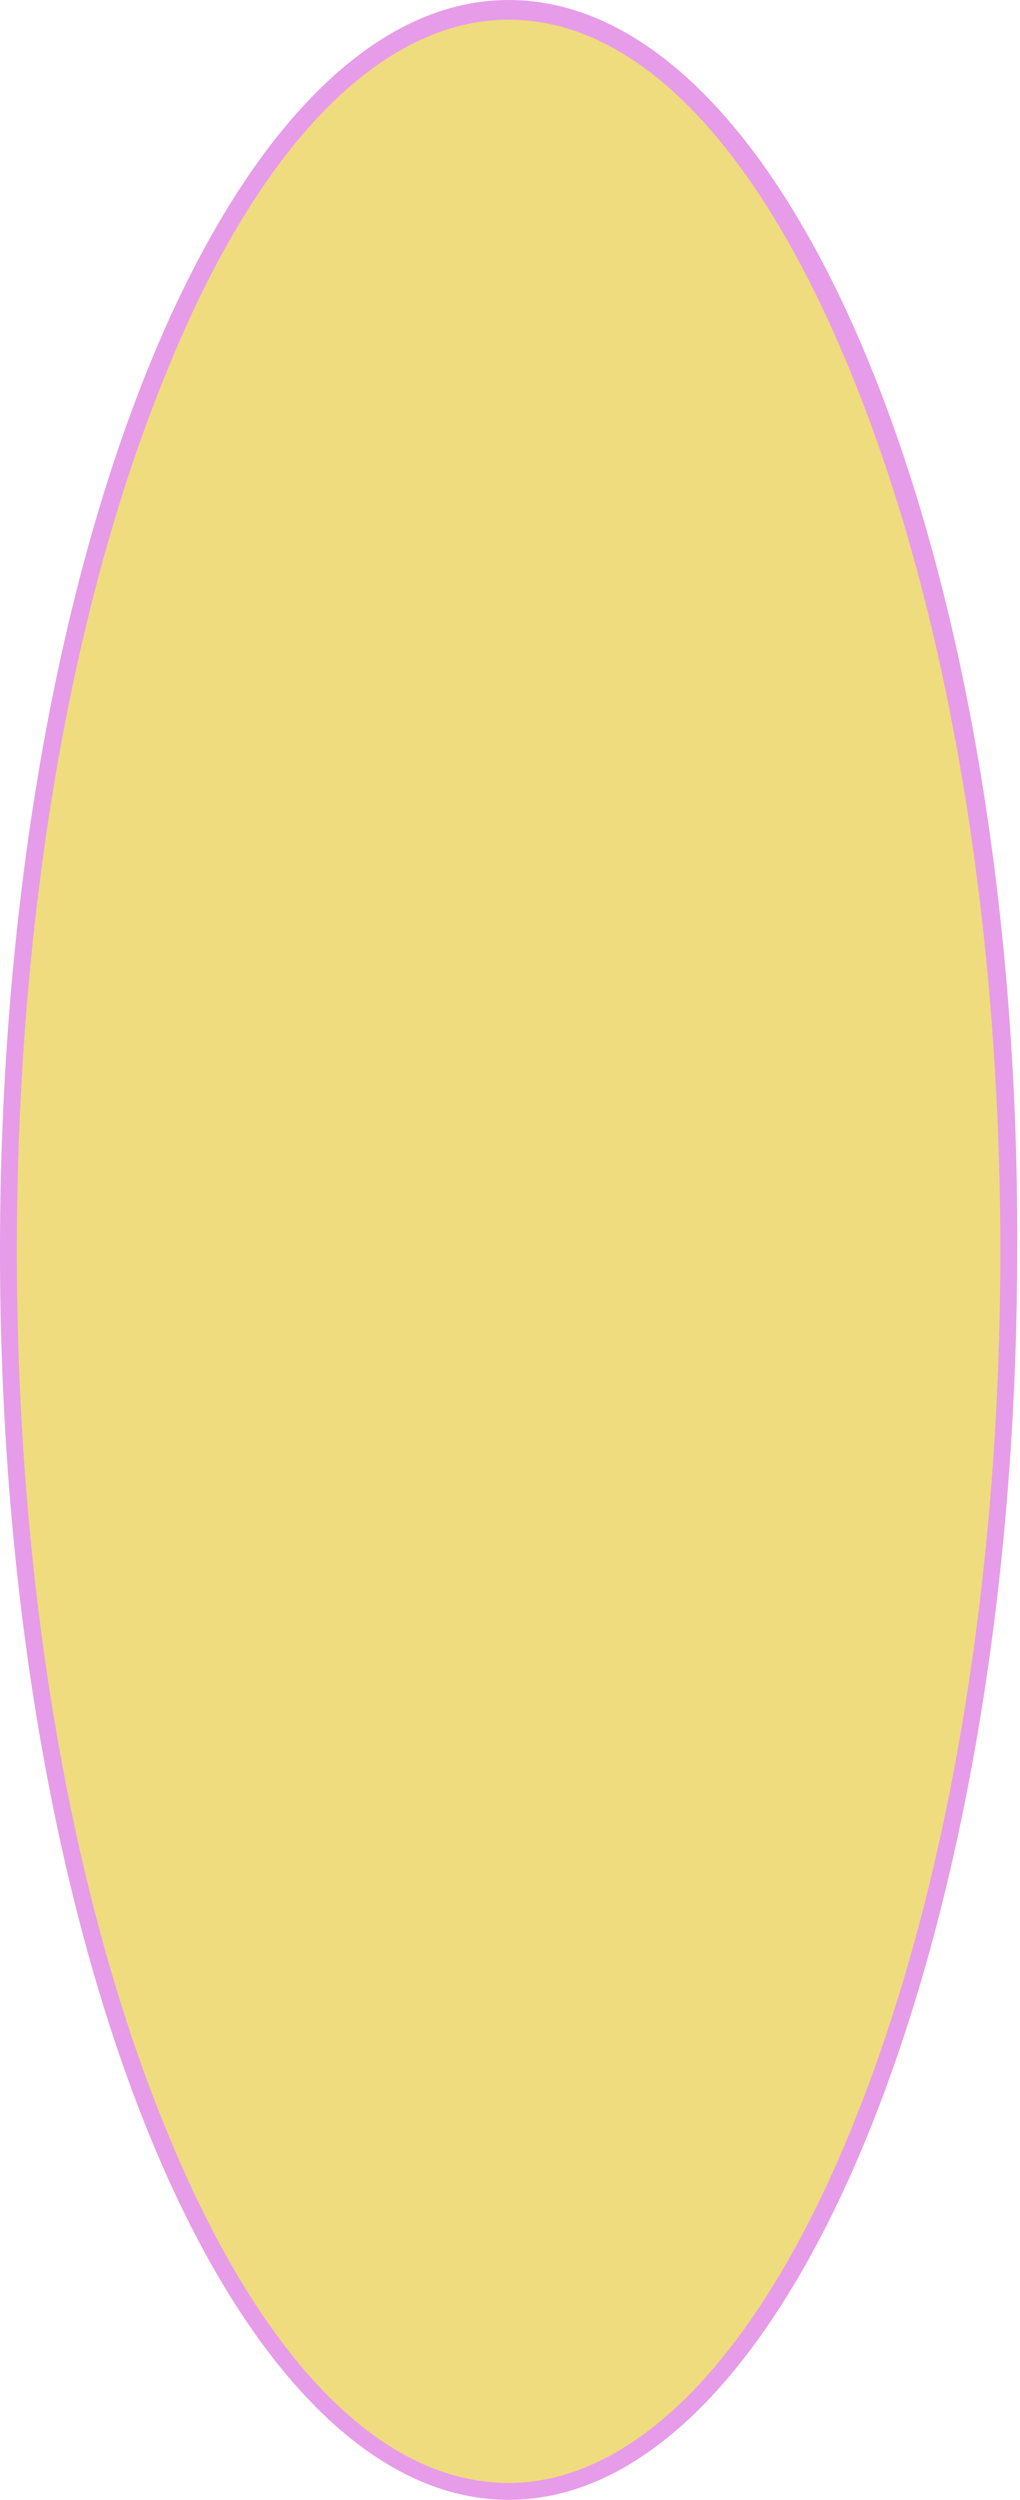
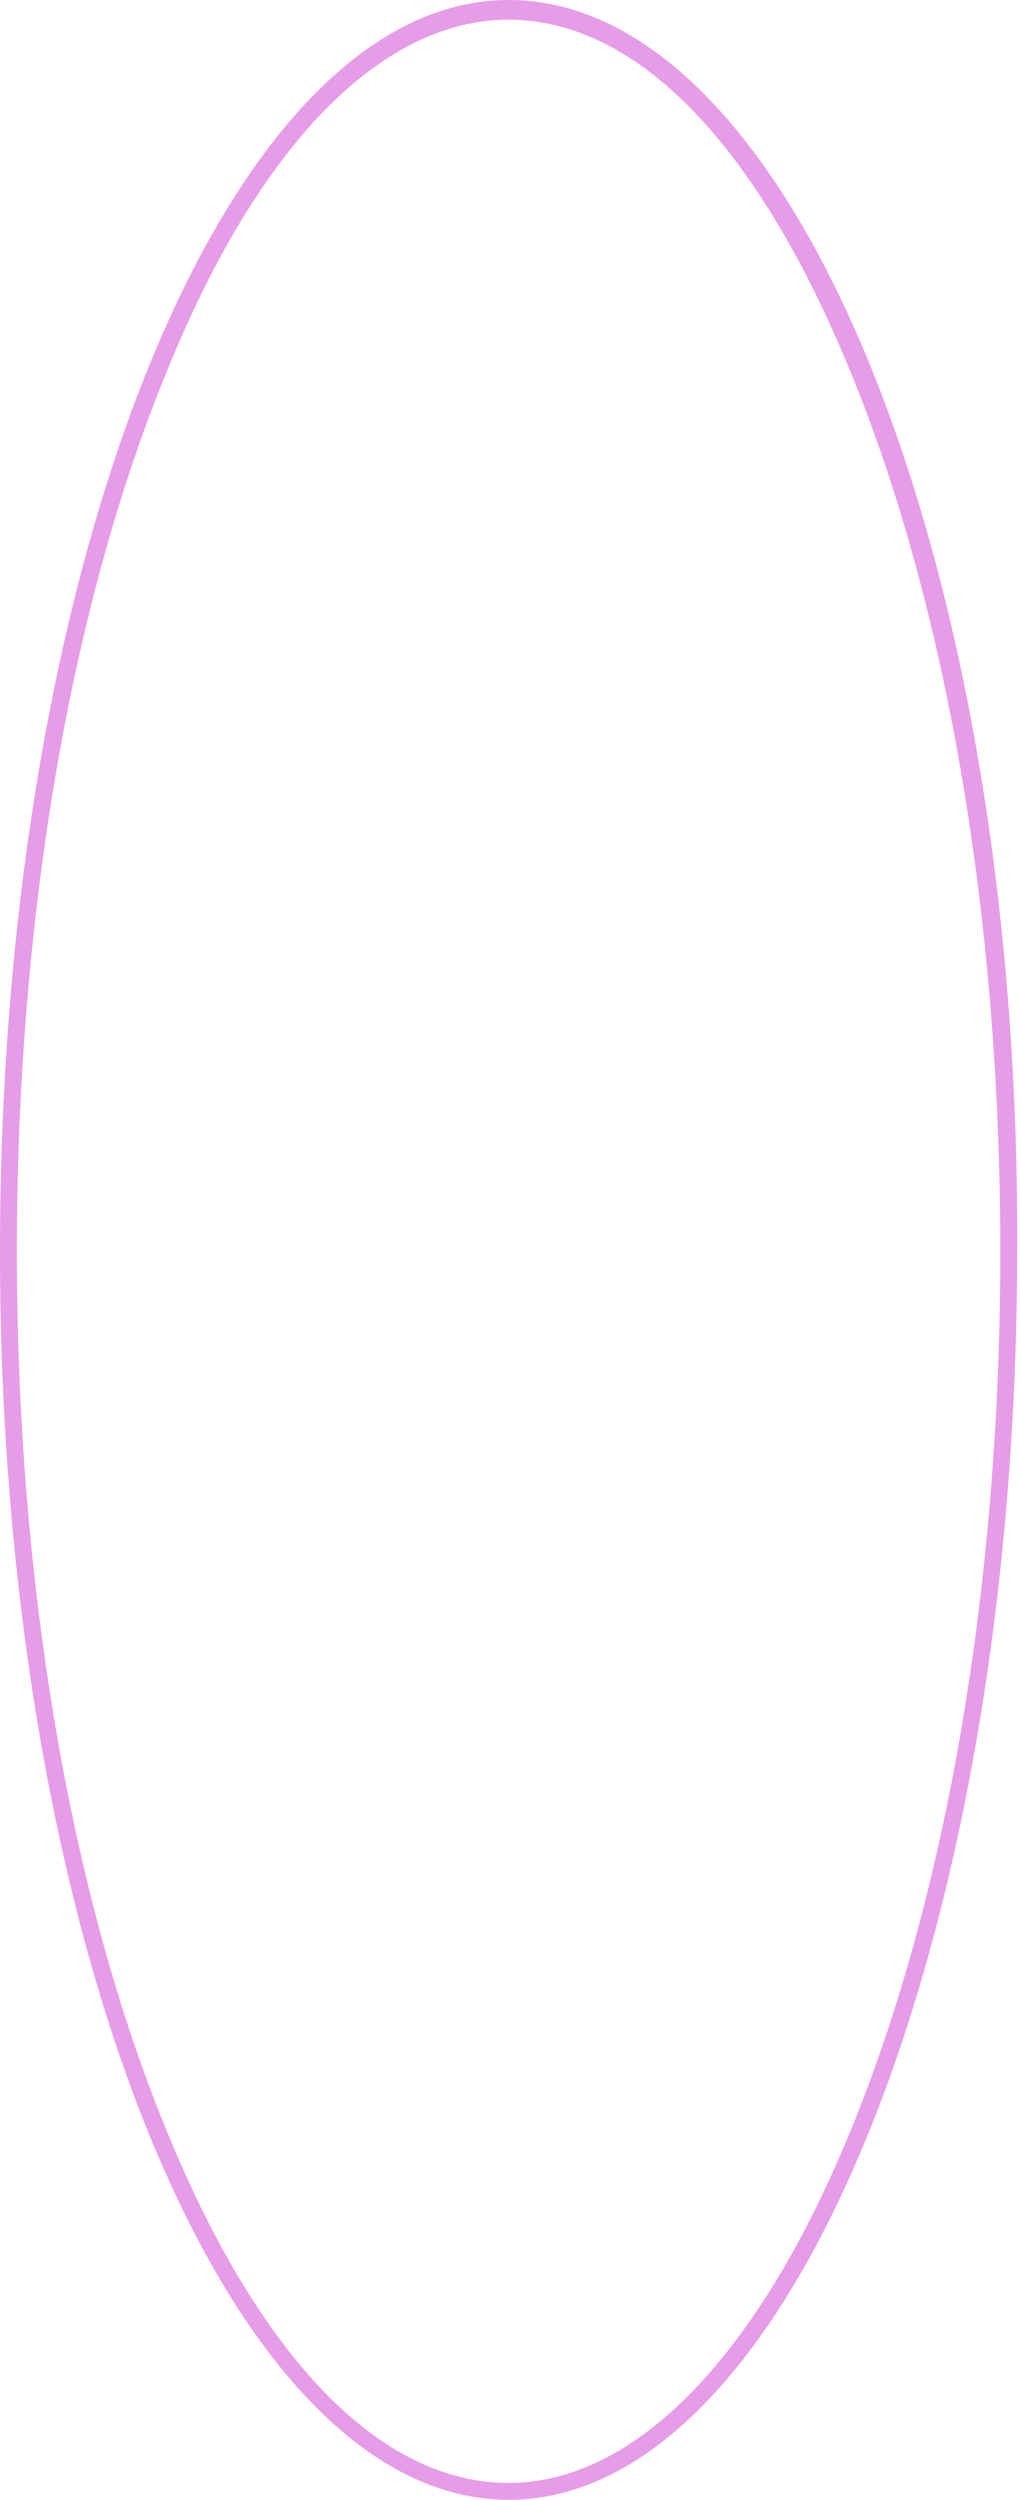
<svg xmlns="http://www.w3.org/2000/svg" version="1.1" id="レイヤー_1" x="0px" y="0px" viewBox="0 0 36.3 88.9" style="enable-background:new 0 0 36.3 88.9;" xml:space="preserve">
  <style type="text/css">
	.st0{fill:#EFDC7F;}
	.st1{fill:#E69CE8;}
</style>
  <g>
-     <path class="st0" d="M18.1,88.6c-9.8,0-17.8-19.8-17.8-44.1s8-44.1,17.8-44.1C28,0.3,36,20.1,36,44.5C36,68.8,28,88.6,18.1,88.6z" />
    <path class="st1" d="M18.1,0.7c4.6,0,8.9,4.5,12.2,12.6c3.4,8.3,5.3,19.4,5.3,31.2s-1.9,22.9-5.3,31.2c-3.3,8.1-7.7,12.6-12.2,12.6   c-4.6,0-8.9-4.5-12.2-12.6c-3.4-8.3-5.3-19.4-5.3-31.2s1.9-22.9,5.3-31.2C9.2,5.1,13.6,0.7,18.1,0.7 M18.1,0C8.1,0,0,19.9,0,44.5   C0,69,8.1,88.9,18.1,88.9S36.2,69,36.2,44.4C36.3,19.9,28.2,0,18.1,0L18.1,0z" />
  </g>
</svg>